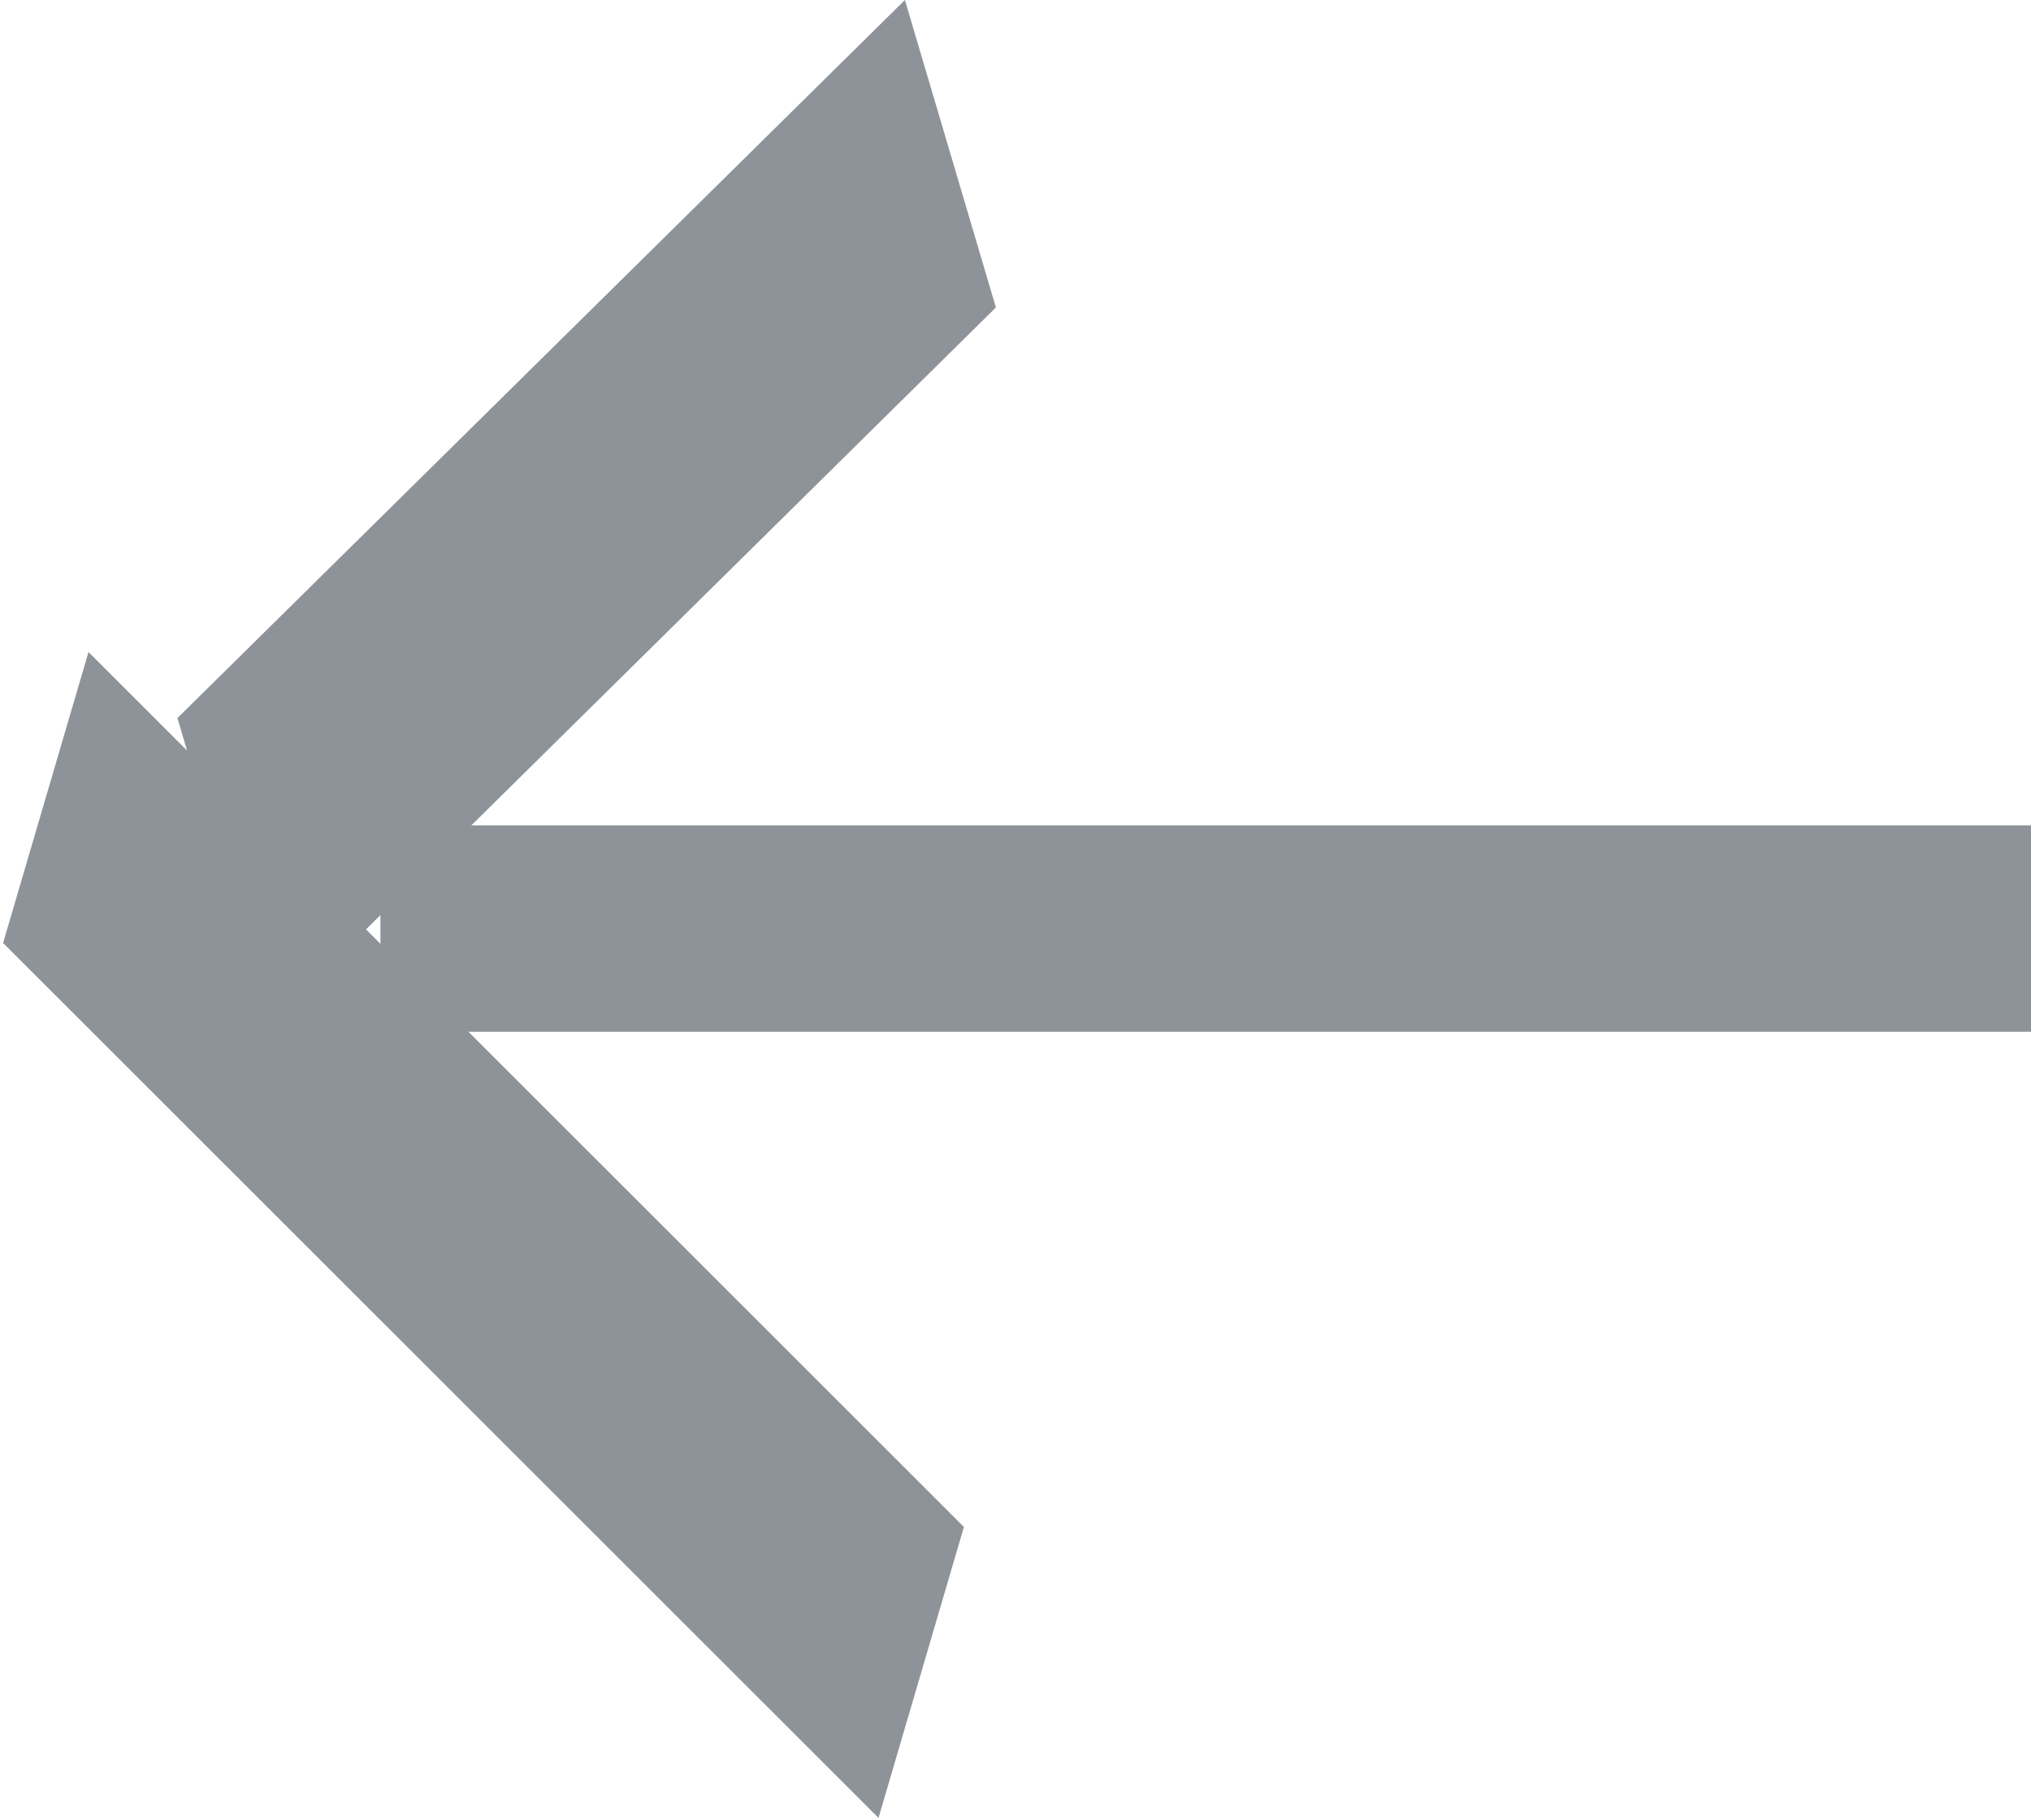
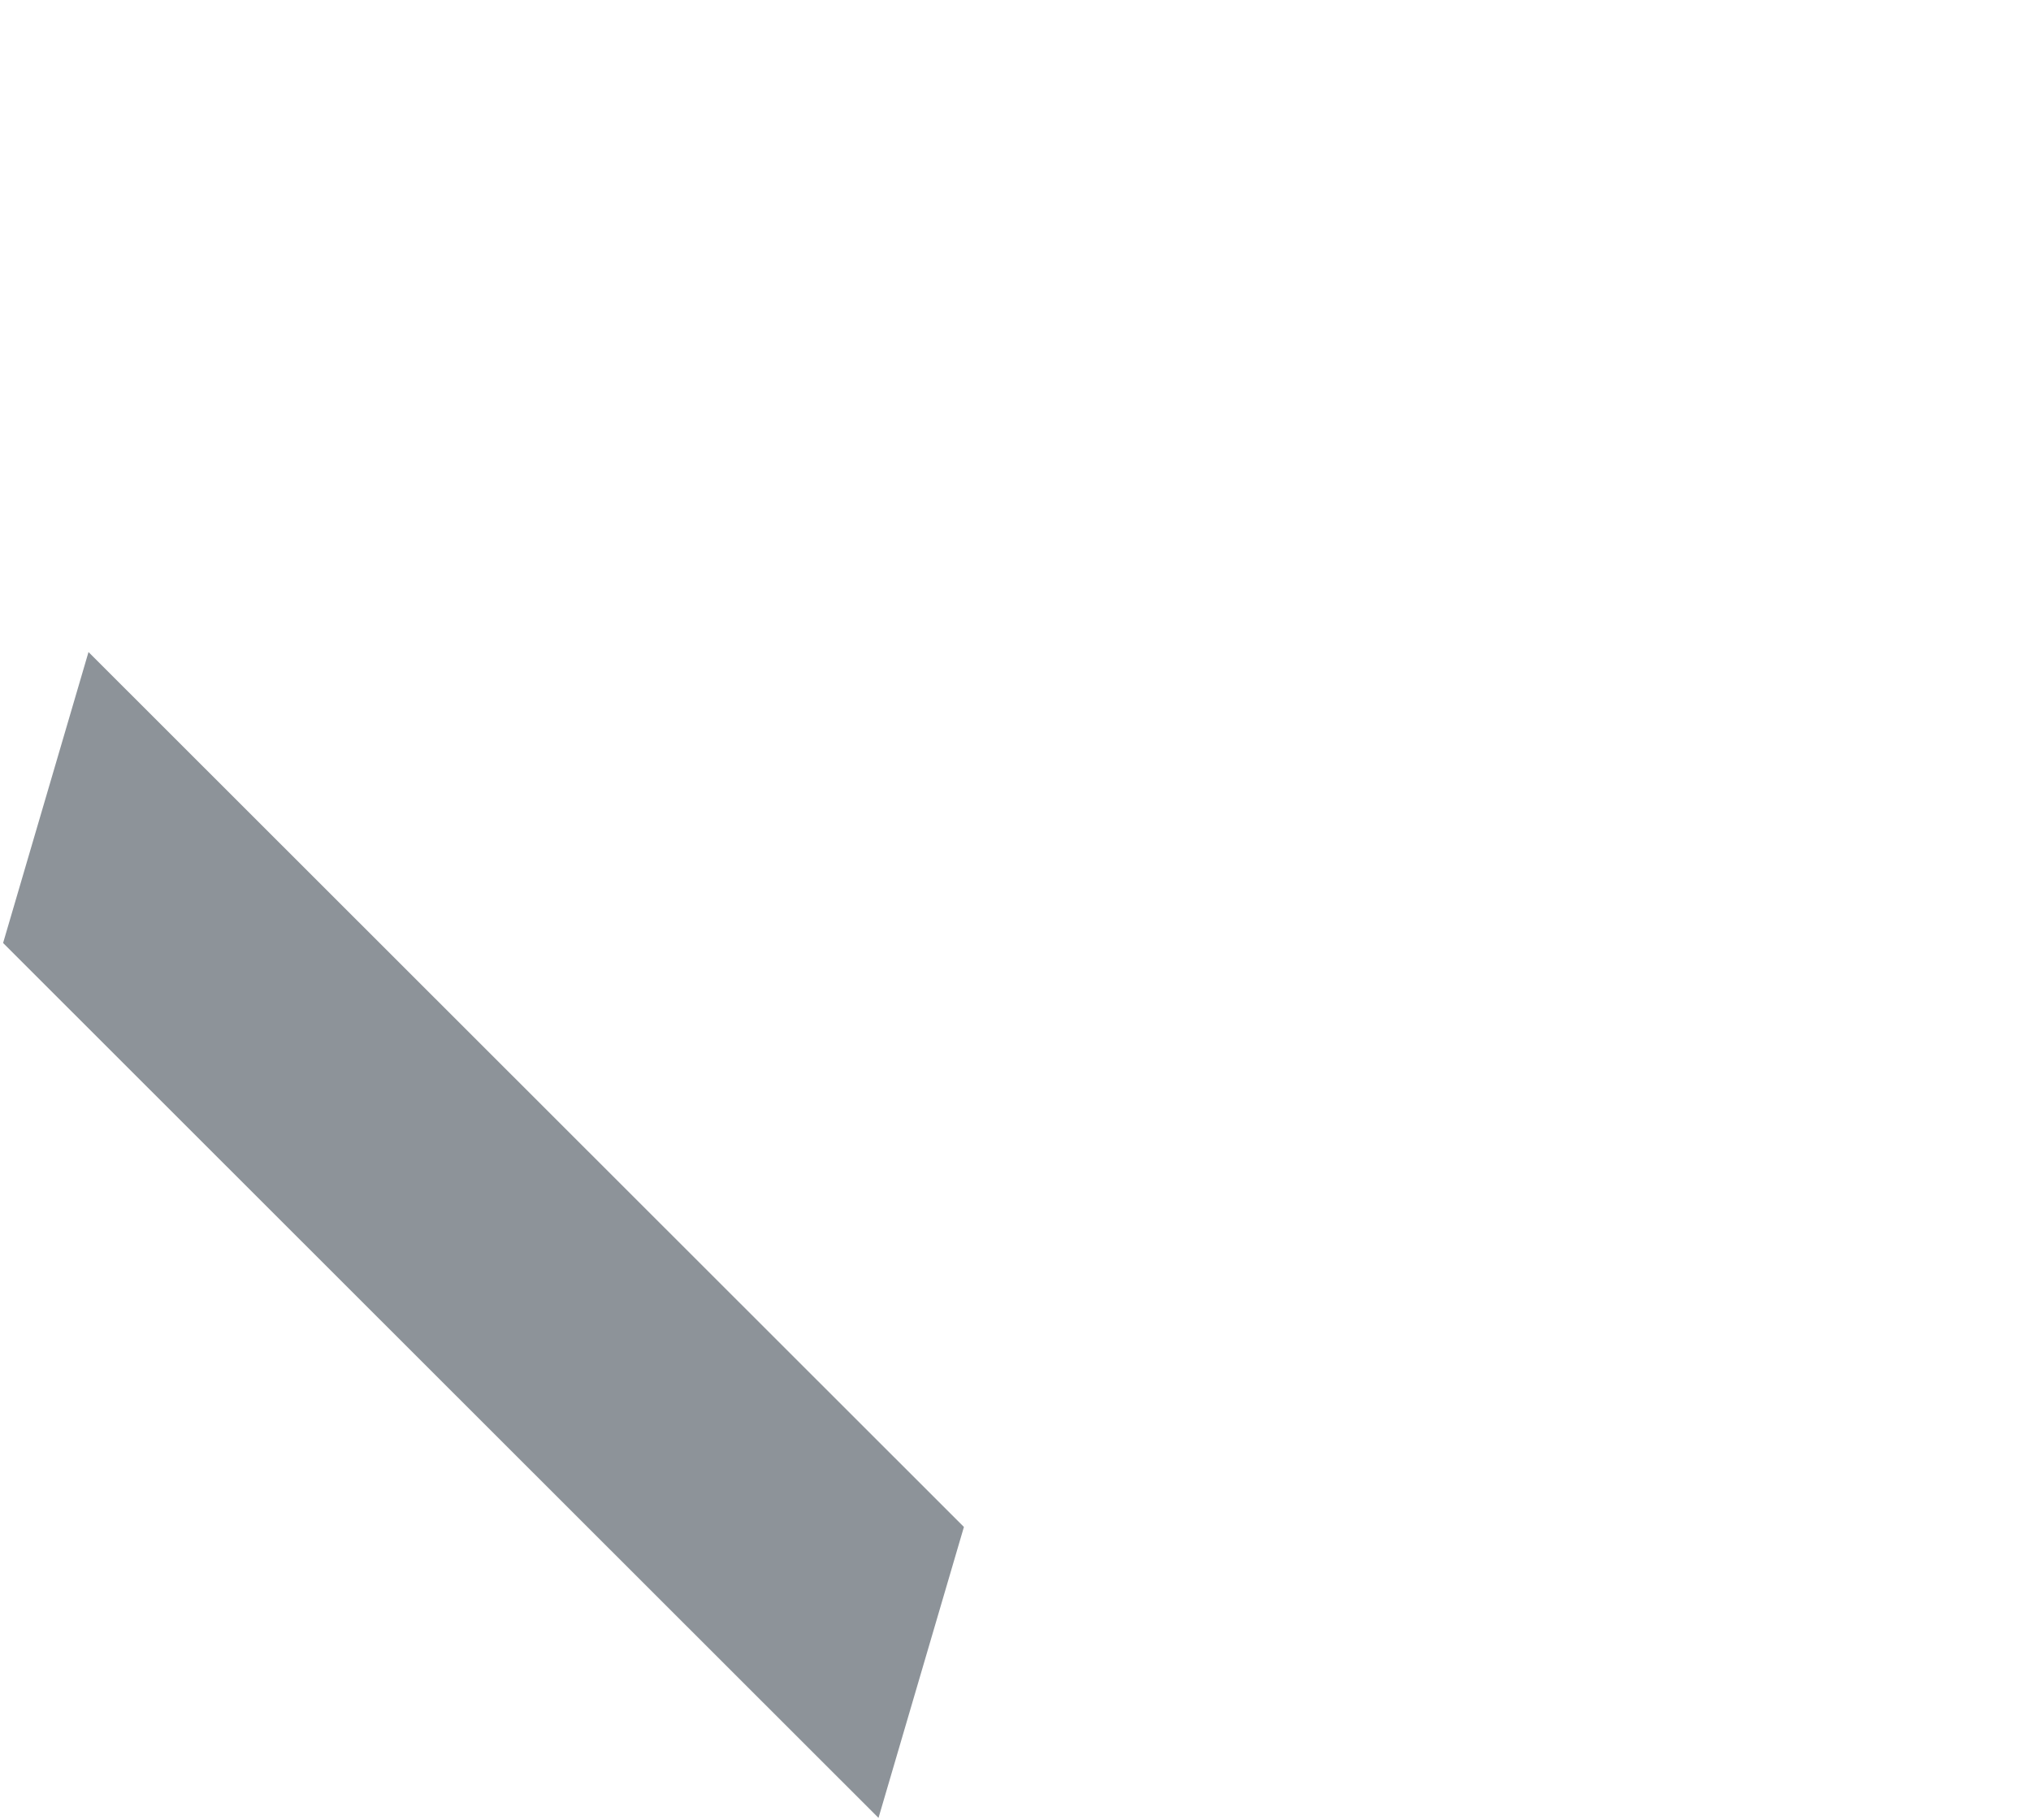
<svg xmlns="http://www.w3.org/2000/svg" width="9.844" height="8.82" viewBox="0 0 9.844 8.82">
  <defs>
    <style>
      .cls-1 {
        filter: url(#filter);
      }

      .cls-2, .cls-3 {
        fill: #8d9399;
      }

      .cls-2 {
        fill-rule: evenodd;
      }
    </style>
    <filter id="filter" filterUnits="userSpaceOnUse">
      <feFlood result="flood" flood-color="#fff" />
      <feComposite result="composite" operator="in" in2="SourceGraphic" />
      <feBlend result="blend" in2="SourceGraphic" />
    </filter>
  </defs>
  <g id="左箭头" class="cls-1">
-     <path id="矩形_34" data-name="矩形 34" class="cls-2" d="M624.171,2406.91l0.414-1.41,4.243,4.24-0.414,1.41Z" transform="translate(-624.156 -2402.34)" />
-     <path id="矩形_34_拷贝" data-name="矩形 34 拷贝" class="cls-2" d="M625.016,2405.82l0.442,1.49,3.525-3.48-0.441-1.49Z" transform="translate(-624.156 -2402.34)" />
-     <rect id="矩形_35" data-name="矩形 35" class="cls-3" x="1.844" y="4" width="8" height="1" />
+     <path id="矩形_34" data-name="矩形 34" class="cls-2" d="M624.171,2406.91l0.414-1.41,4.243,4.24-0.414,1.41" transform="translate(-624.156 -2402.34)" />
  </g>
</svg>